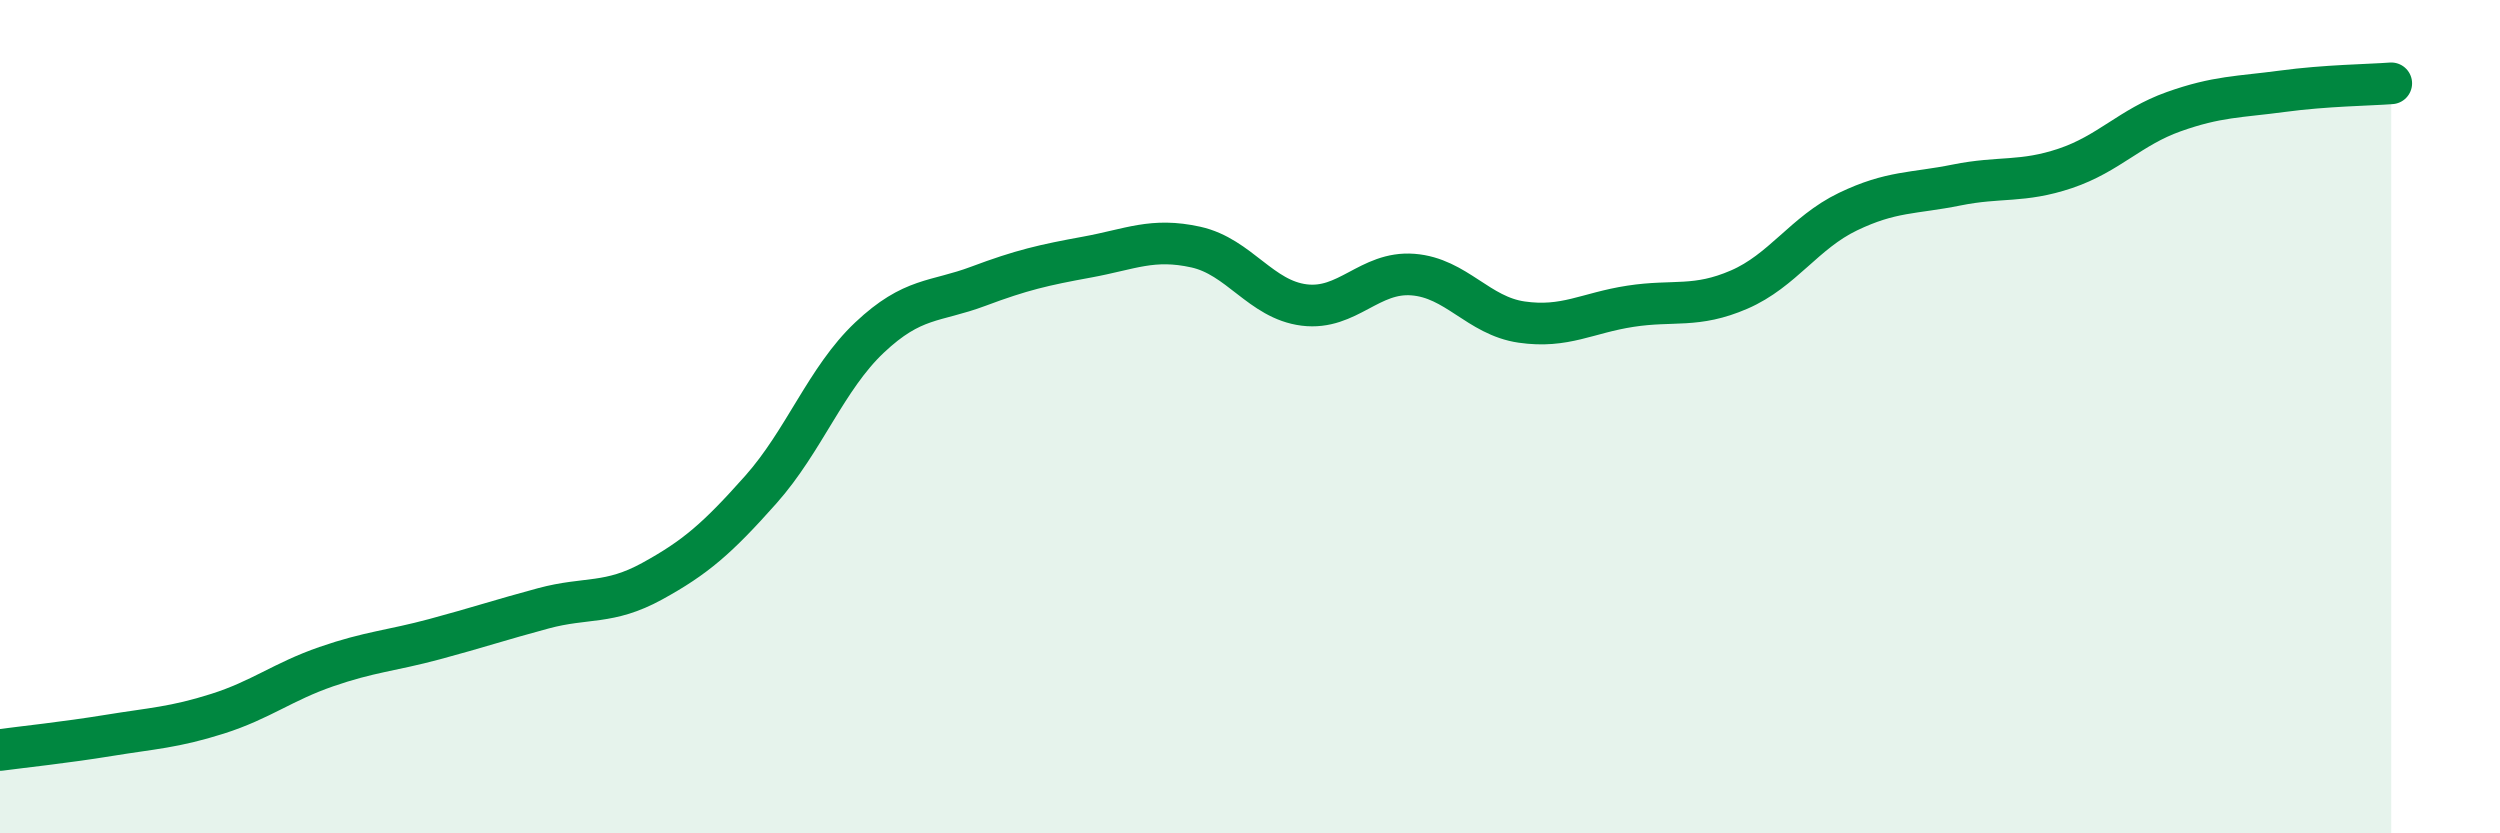
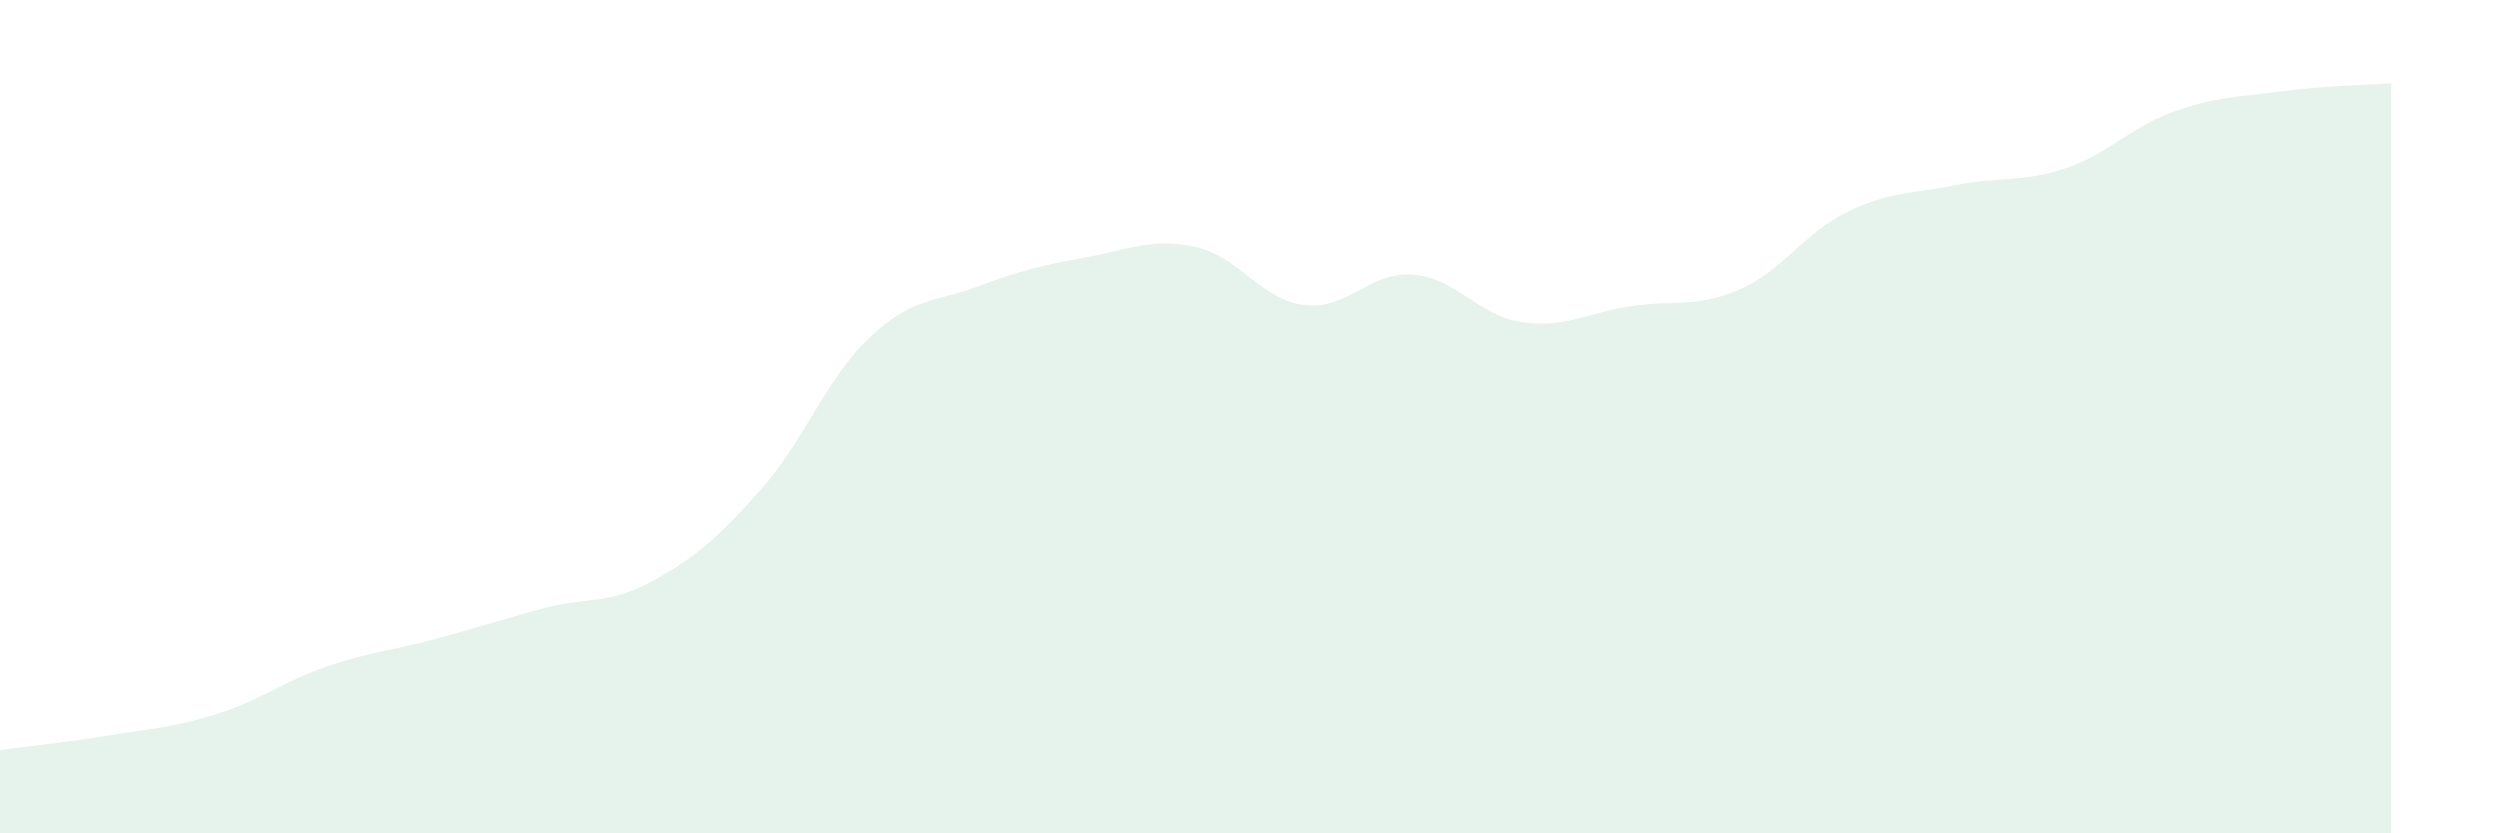
<svg xmlns="http://www.w3.org/2000/svg" width="60" height="20" viewBox="0 0 60 20">
  <path d="M 0,18 C 0.52,17.93 1.57,17.82 2.61,17.65 C 3.65,17.48 4.18,17.46 5.22,17.13 C 6.26,16.8 6.79,16.36 7.83,16 C 8.87,15.64 9.39,15.62 10.43,15.34 C 11.47,15.06 12,14.88 13.04,14.6 C 14.08,14.32 14.61,14.52 15.65,13.95 C 16.69,13.38 17.22,12.92 18.26,11.75 C 19.3,10.58 19.83,9.08 20.87,8.1 C 21.91,7.12 22.44,7.26 23.48,6.87 C 24.52,6.48 25.05,6.36 26.09,6.17 C 27.13,5.98 27.66,5.7 28.7,5.93 C 29.74,6.16 30.26,7.19 31.3,7.32 C 32.34,7.45 32.87,6.51 33.91,6.59 C 34.95,6.67 35.48,7.58 36.52,7.73 C 37.56,7.88 38.09,7.51 39.13,7.35 C 40.17,7.19 40.7,7.4 41.74,6.95 C 42.78,6.5 43.31,5.58 44.35,5.08 C 45.39,4.58 45.92,4.65 46.96,4.44 C 48,4.23 48.53,4.39 49.57,4.04 C 50.61,3.69 51.13,3.05 52.17,2.68 C 53.21,2.31 53.74,2.33 54.78,2.19 C 55.82,2.05 56.87,2.04 57.39,2L57.39 20L0 20Z" fill="#008740" opacity="0.1" stroke-linecap="round" stroke-linejoin="round" />
-   <path d="M 0,18 C 0.52,17.93 1.57,17.82 2.61,17.65 C 3.65,17.48 4.18,17.46 5.22,17.13 C 6.26,16.8 6.79,16.36 7.83,16 C 8.87,15.64 9.39,15.62 10.43,15.34 C 11.47,15.06 12,14.88 13.04,14.6 C 14.08,14.32 14.61,14.52 15.65,13.95 C 16.69,13.38 17.22,12.92 18.26,11.75 C 19.3,10.58 19.83,9.08 20.87,8.1 C 21.91,7.12 22.44,7.26 23.48,6.87 C 24.52,6.48 25.05,6.36 26.09,6.17 C 27.13,5.98 27.66,5.7 28.7,5.93 C 29.74,6.16 30.26,7.19 31.3,7.32 C 32.34,7.45 32.87,6.51 33.91,6.59 C 34.95,6.67 35.48,7.58 36.52,7.73 C 37.56,7.88 38.09,7.51 39.13,7.35 C 40.17,7.19 40.7,7.4 41.74,6.95 C 42.78,6.5 43.31,5.58 44.35,5.08 C 45.39,4.58 45.92,4.65 46.96,4.44 C 48,4.23 48.53,4.39 49.57,4.04 C 50.61,3.69 51.13,3.05 52.17,2.68 C 53.21,2.31 53.74,2.33 54.78,2.19 C 55.82,2.05 56.87,2.04 57.39,2" stroke="#008740" stroke-width="1" fill="none" stroke-linecap="round" stroke-linejoin="round" />
</svg>